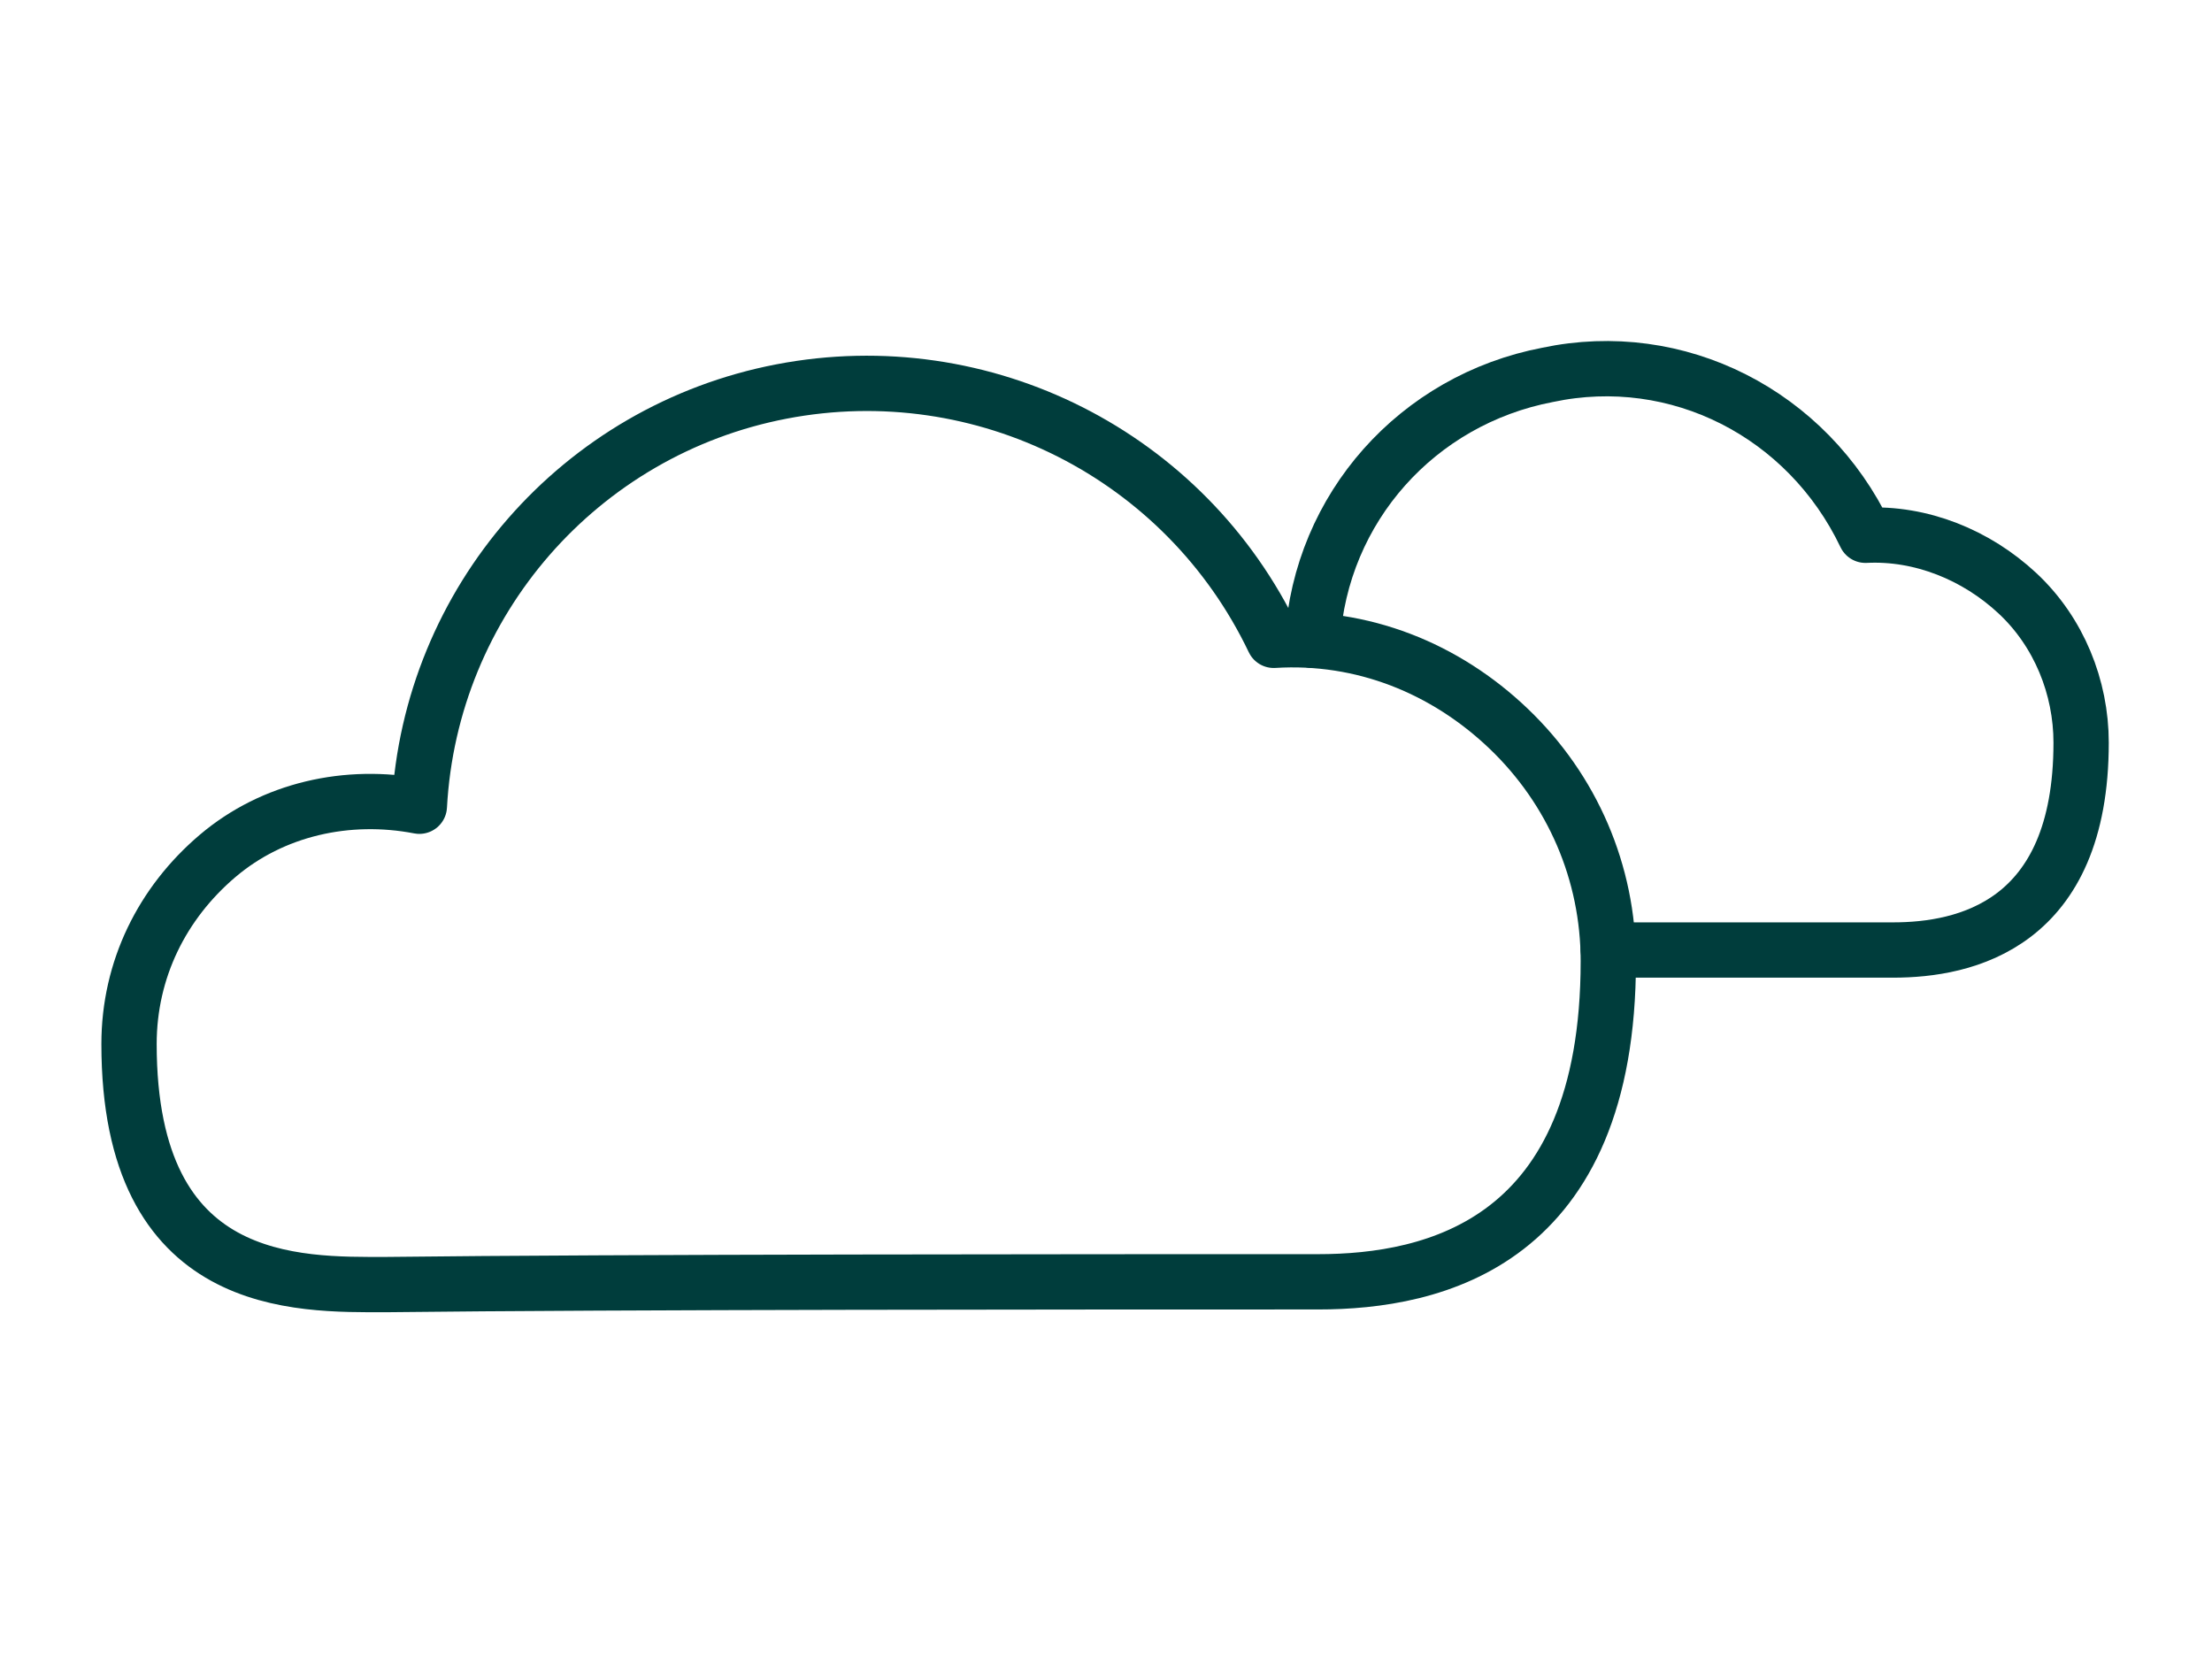
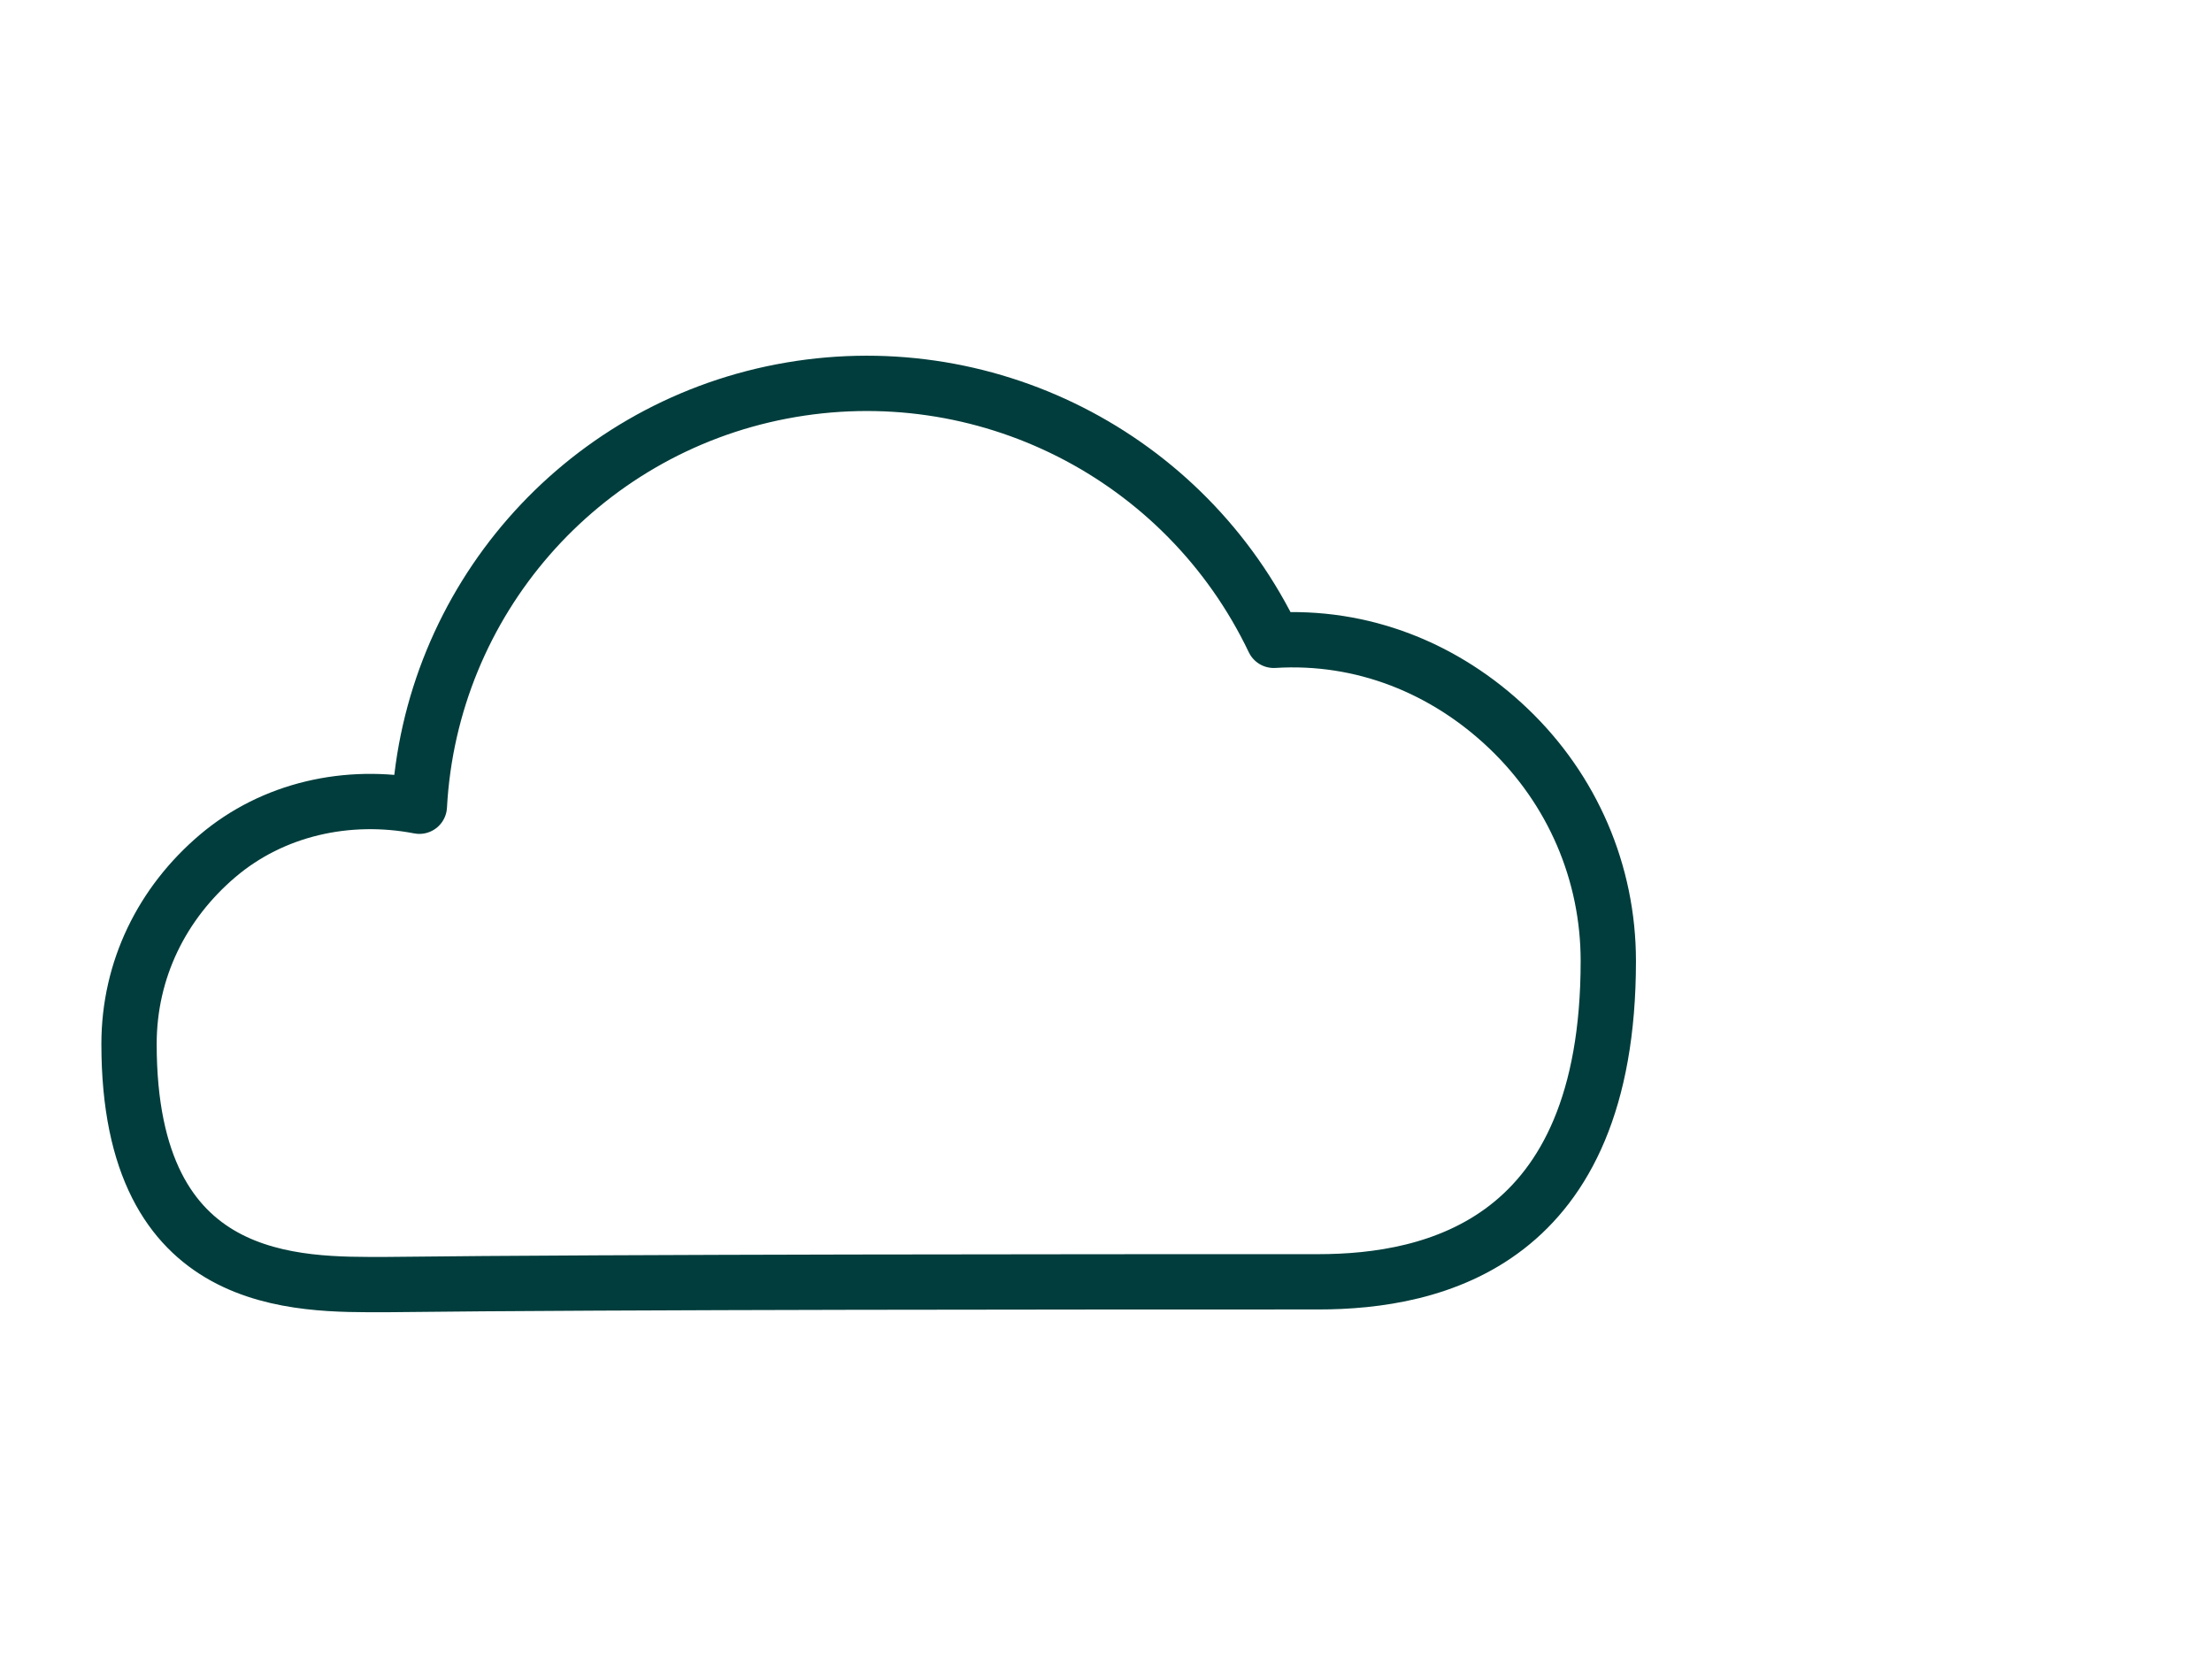
<svg xmlns="http://www.w3.org/2000/svg" width="120" height="90" viewBox="0 0 120 90" fill="none">
  <path d="M71.5 69.538C77.8 69.538 87.25 67.438 87.25 52.138C87.25 47.338 85.3 42.838 81.85 39.538C78.4 36.238 73.9 34.438 69.1 34.738C64.3 24.688 53.35 19.138 42.4 21.238C31.45 23.338 23.35 32.638 22.75 43.738C18.85 42.988 14.8 43.888 11.8 46.438C8.8 48.988 7 52.588 7 56.638C7 69.988 16.15 69.688 20.95 69.688C33.55 69.538 58.9 69.538 71.5 69.538Z" stroke="#003D3C" stroke-width="3" stroke-linecap="round" stroke-linejoin="round" />
-   <path d="M87.25 51.538C87.25 51.538 98.8 51.538 102.7 51.538C106.6 51.538 112.9 50.188 112.9 40.288C112.9 37.288 111.7 34.288 109.45 32.188C107.2 30.088 104.2 28.888 101.2 29.038C98.05 22.438 91 18.838 83.95 20.338C76.9 21.688 71.65 27.538 71.2 34.738" stroke="#003D3C" stroke-width="3" stroke-linecap="round" stroke-linejoin="round" />
</svg>